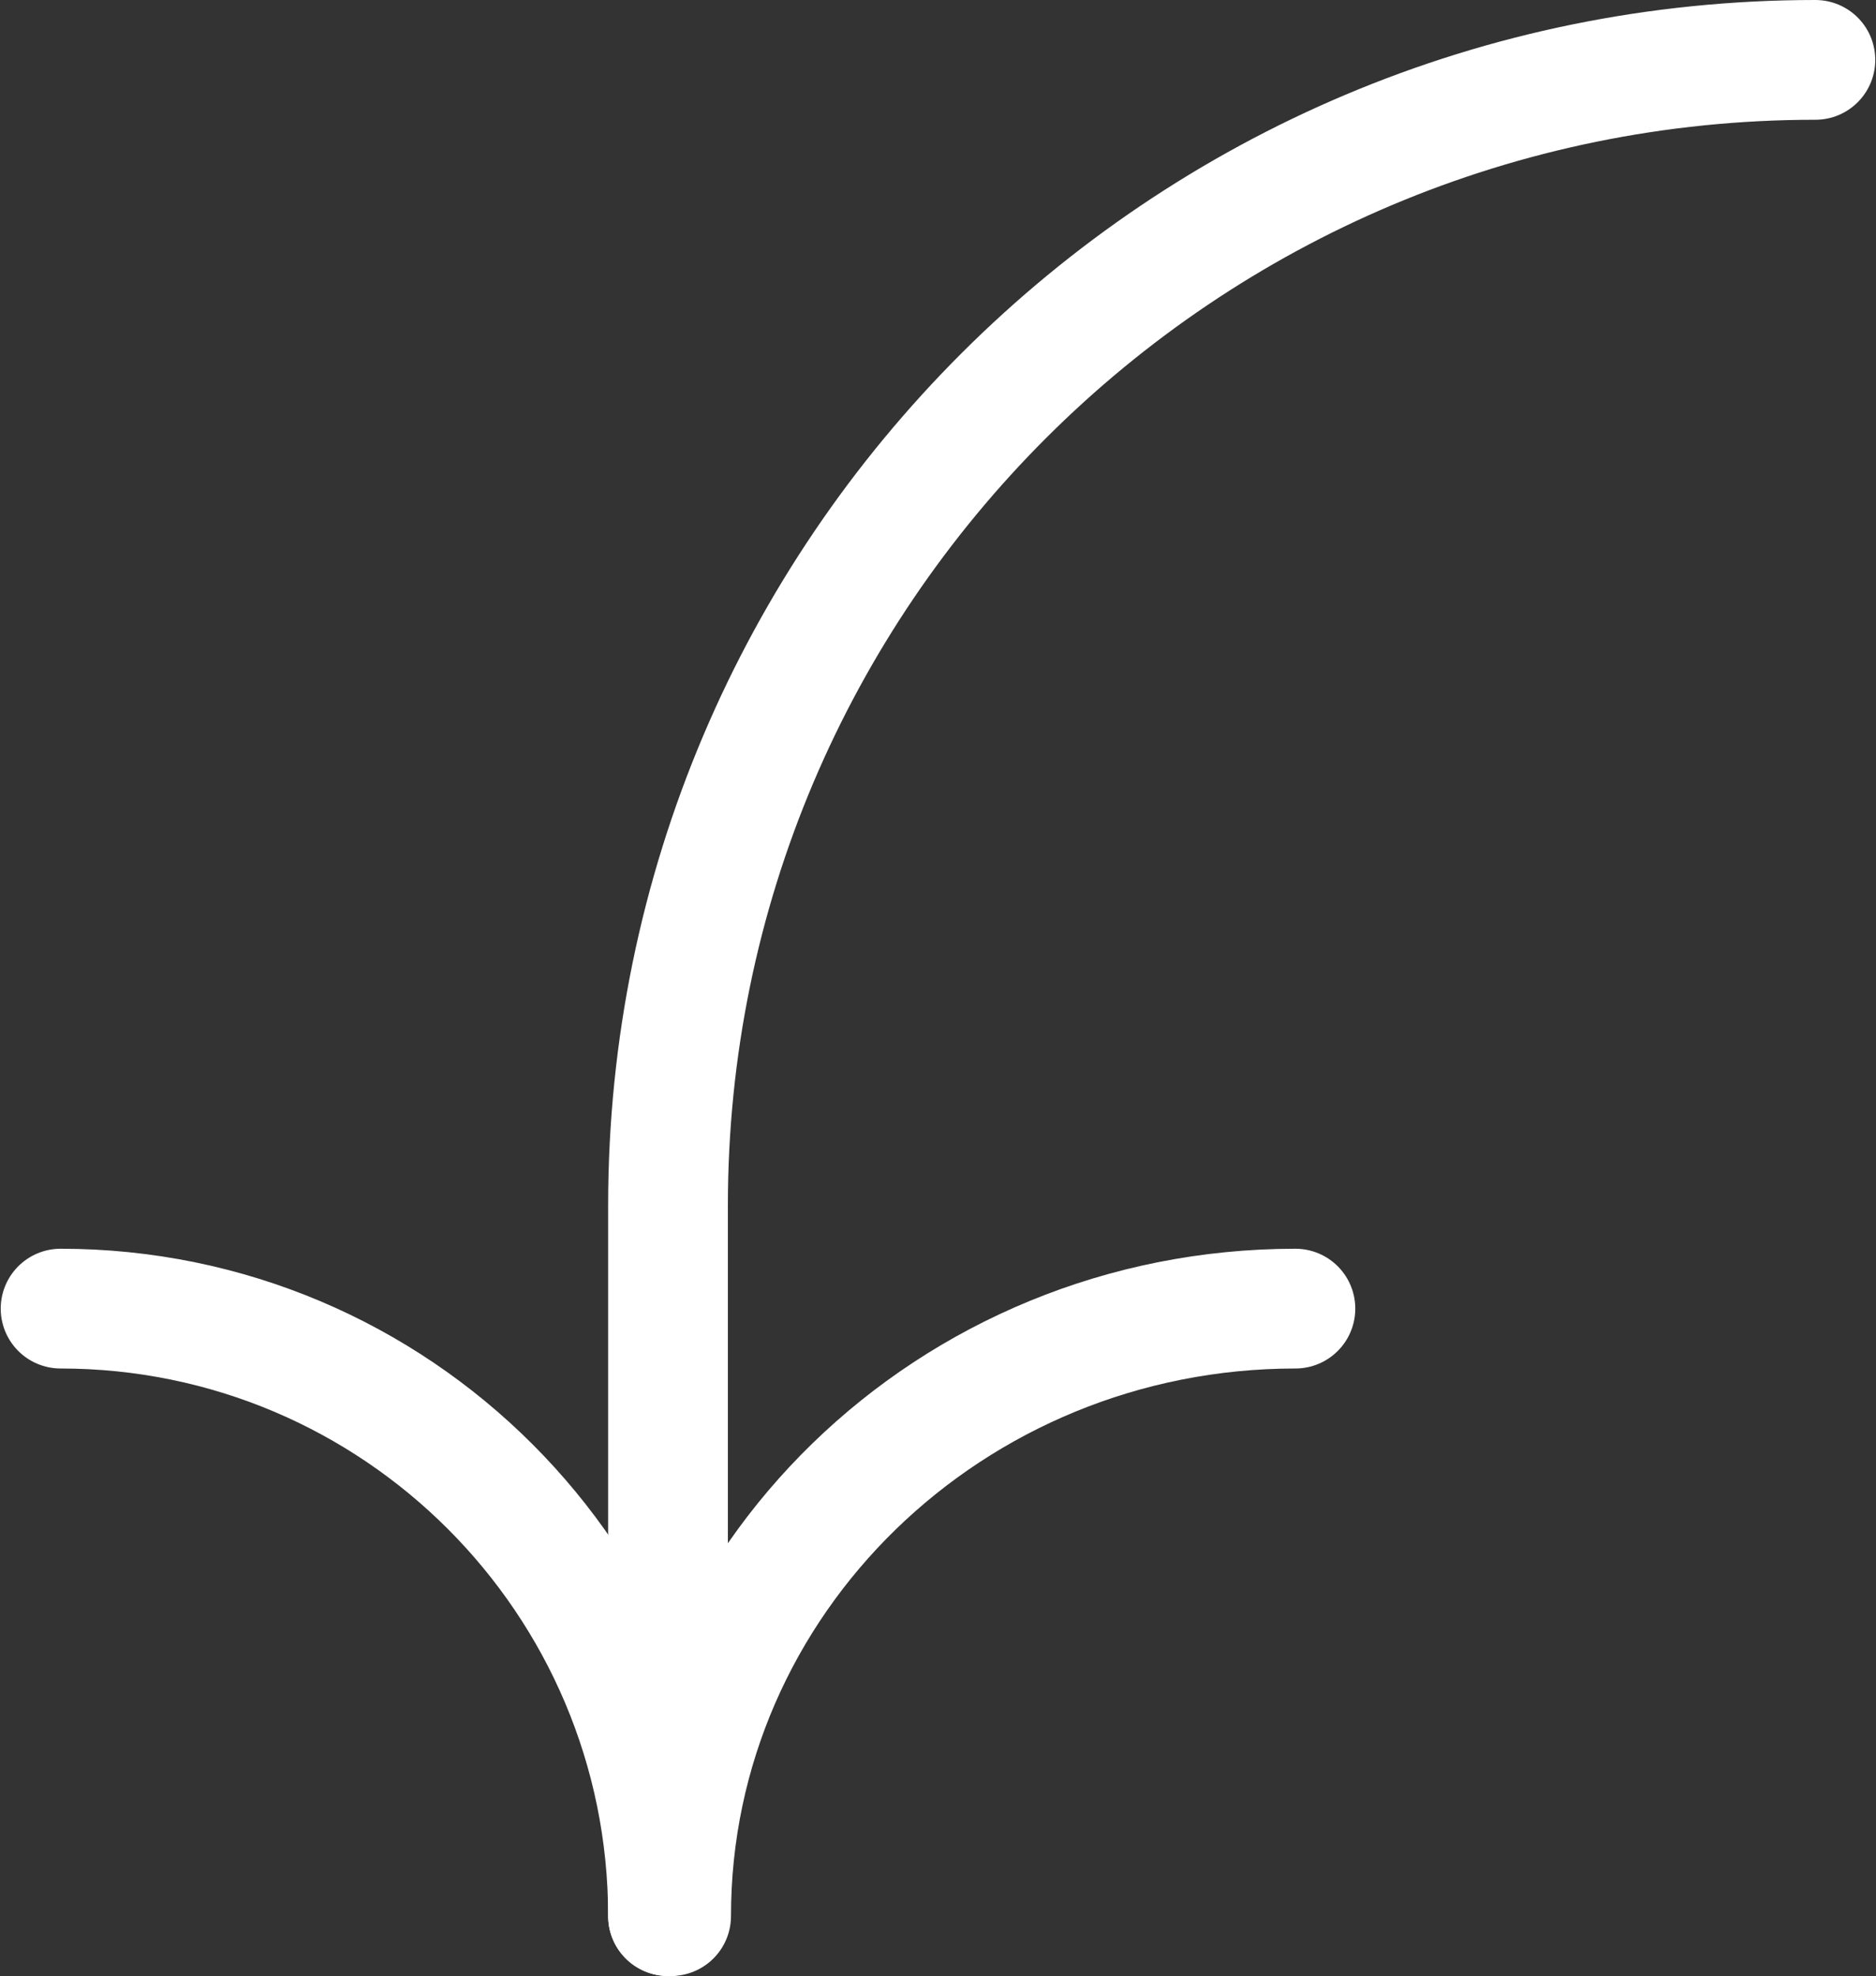
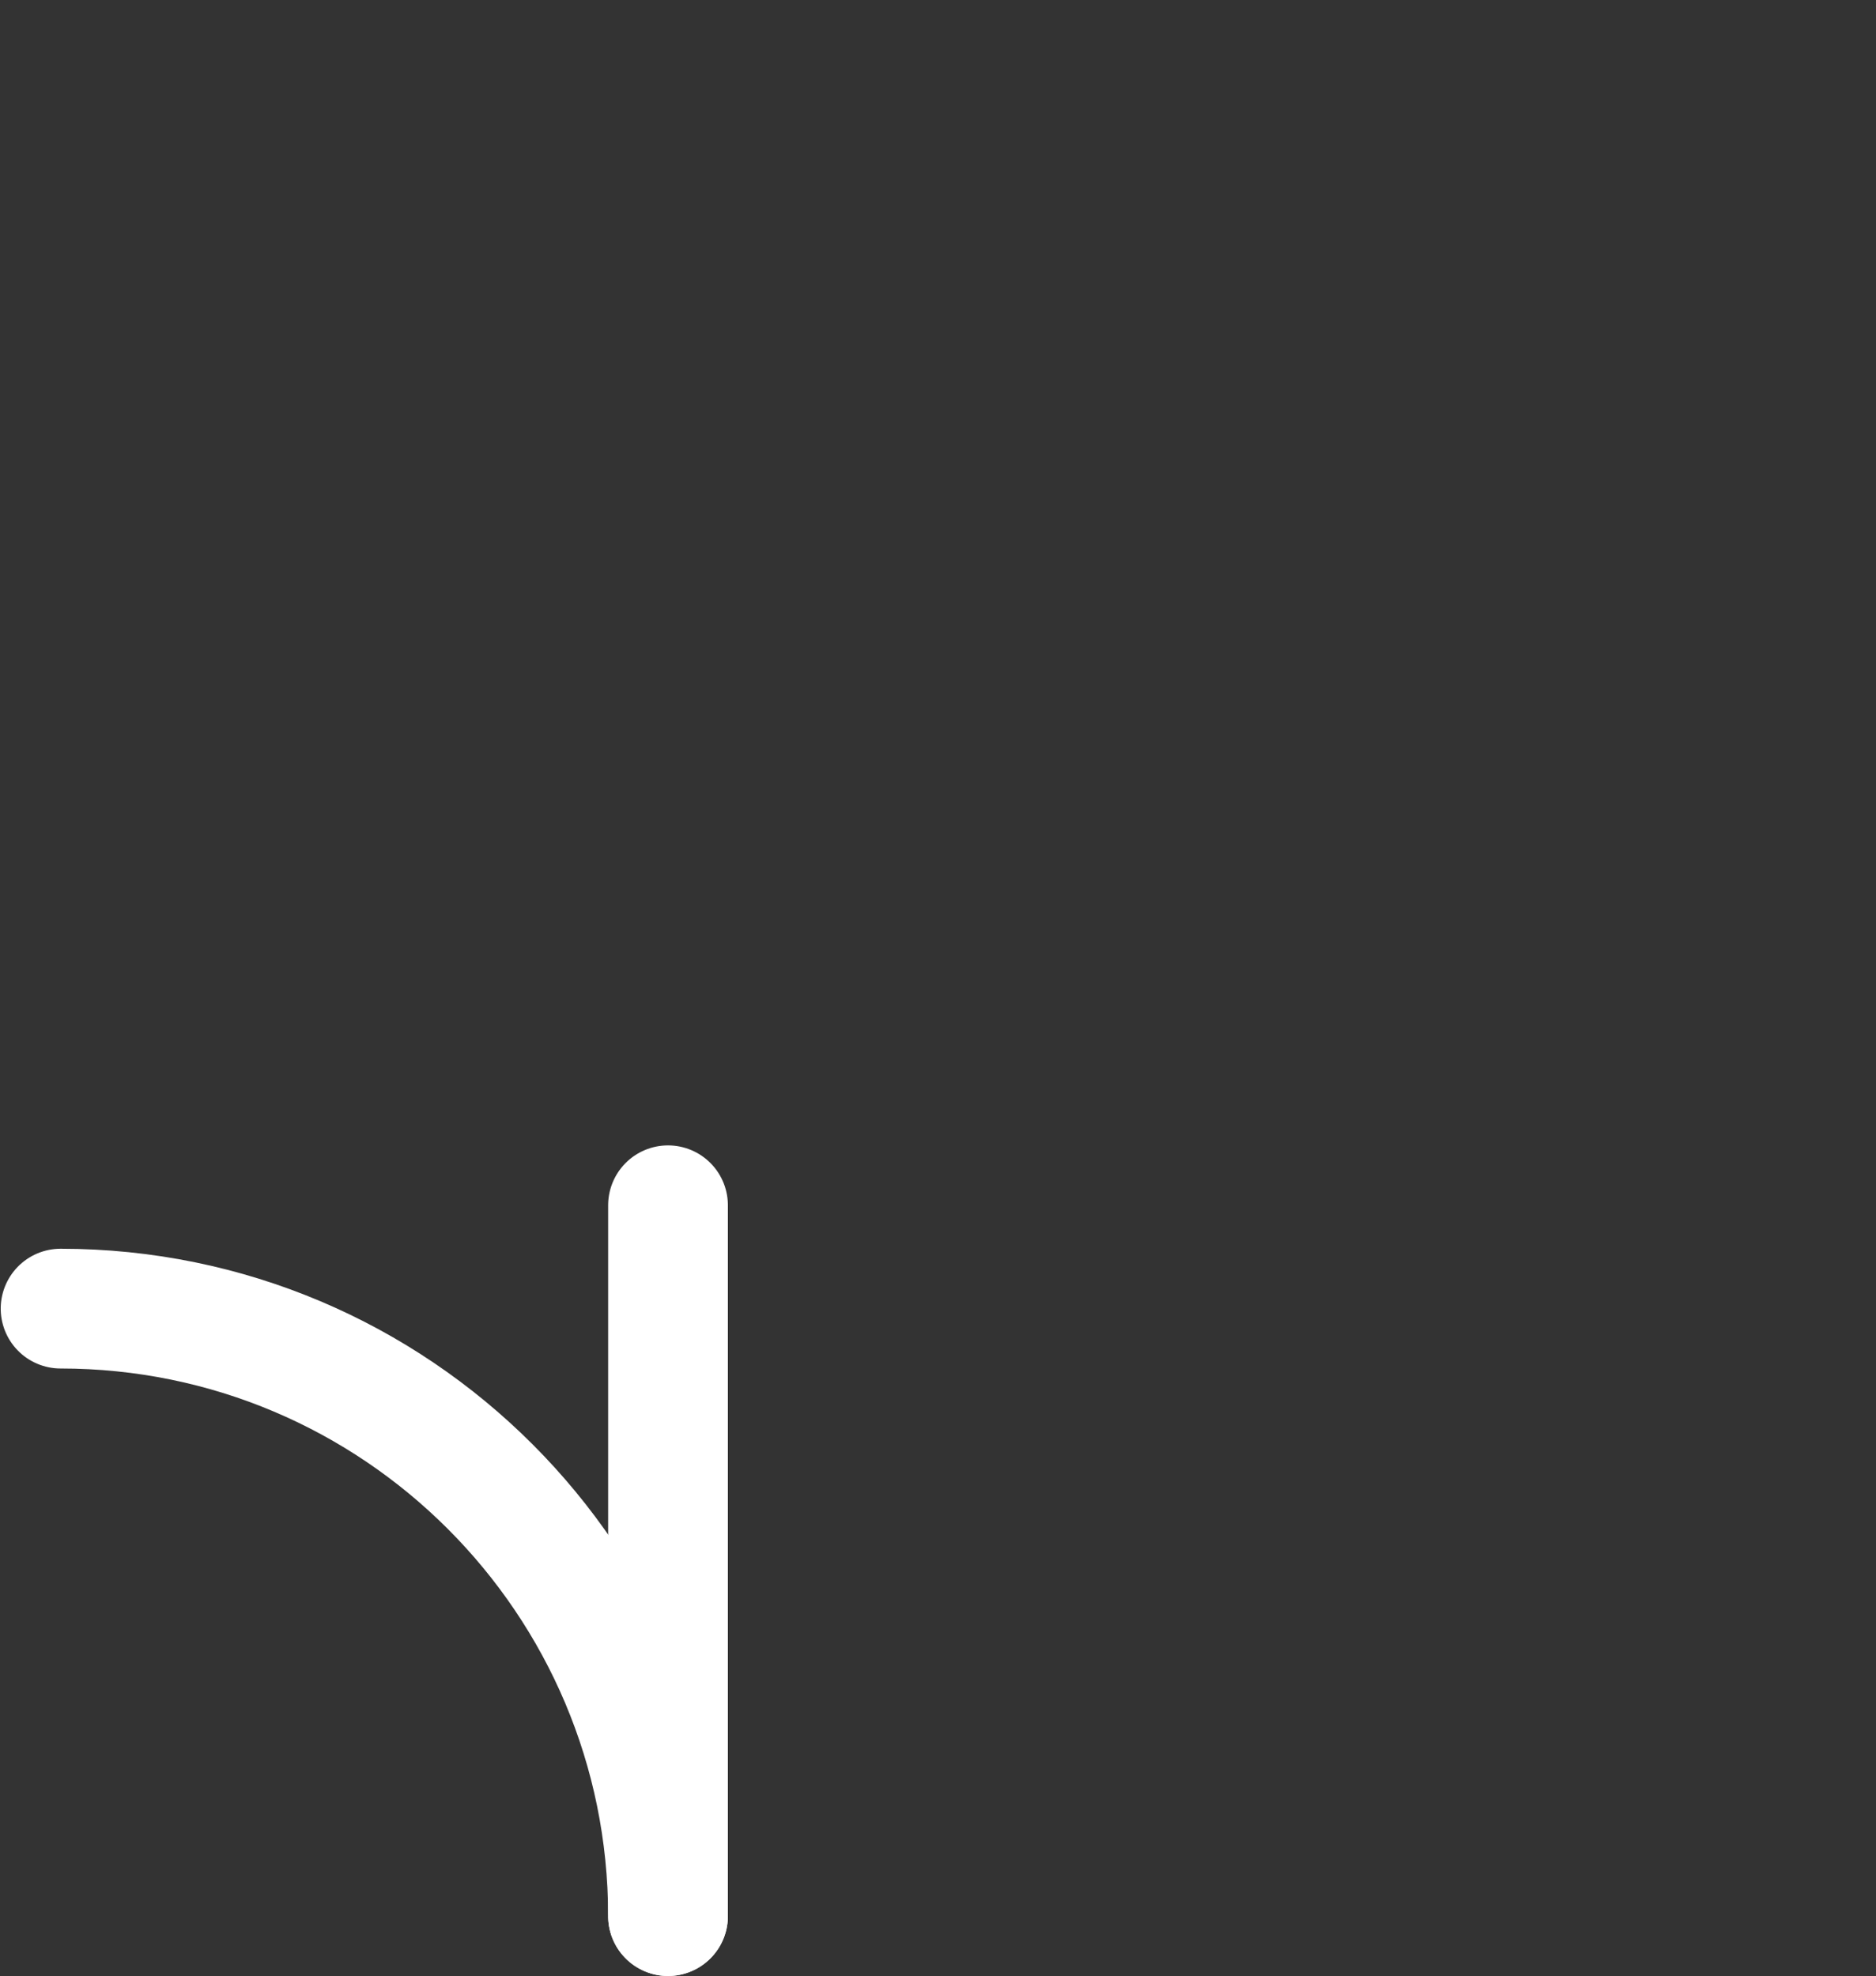
<svg xmlns="http://www.w3.org/2000/svg" width="94px" height="99px" viewBox="0 0 94 99" version="1.1">
  <rect x="0" y="0" width="94" height="99" fill="#333333" stroke="none" />
  <title>Group 7</title>
  <desc>Created with Sketch.</desc>
  <g id="Web-02" stroke="none" stroke-width="1" fill="none" fill-rule="evenodd" stroke-linecap="round" stroke-linejoin="round">
    <g id="Te-ayudamos-a-Vender-" transform="translate(-594, -1609)" stroke="#FFFFFF" stroke-width="6">
      <g id="Pasos">
        <g id="Flechas" transform="translate(597.036, 1195)">
          <g id="Group-7" transform="translate(43.964, 463.5) scale(-1, 1) rotate(-270) translate(-43.964, -463.5) translate(-2.536, 419.536)">
-             <path d="M93,30.591 C76.19,30.591 62.564,44.596 62.564,61.873" id="Stroke-1" />
-             <path d="M93,30.436 L57.386,30.436 C25.693,30.436 1.13686838e-13,56.176 1.13686838e-13,87.927" id="Stroke-3" />
+             <path d="M93,30.436 L57.386,30.436 " id="Stroke-3" />
            <path d="M93,30.436 C76.19,30.436 62.564,16.81 62.564,0" id="Stroke-5" />
          </g>
        </g>
      </g>
    </g>
  </g>
</svg>